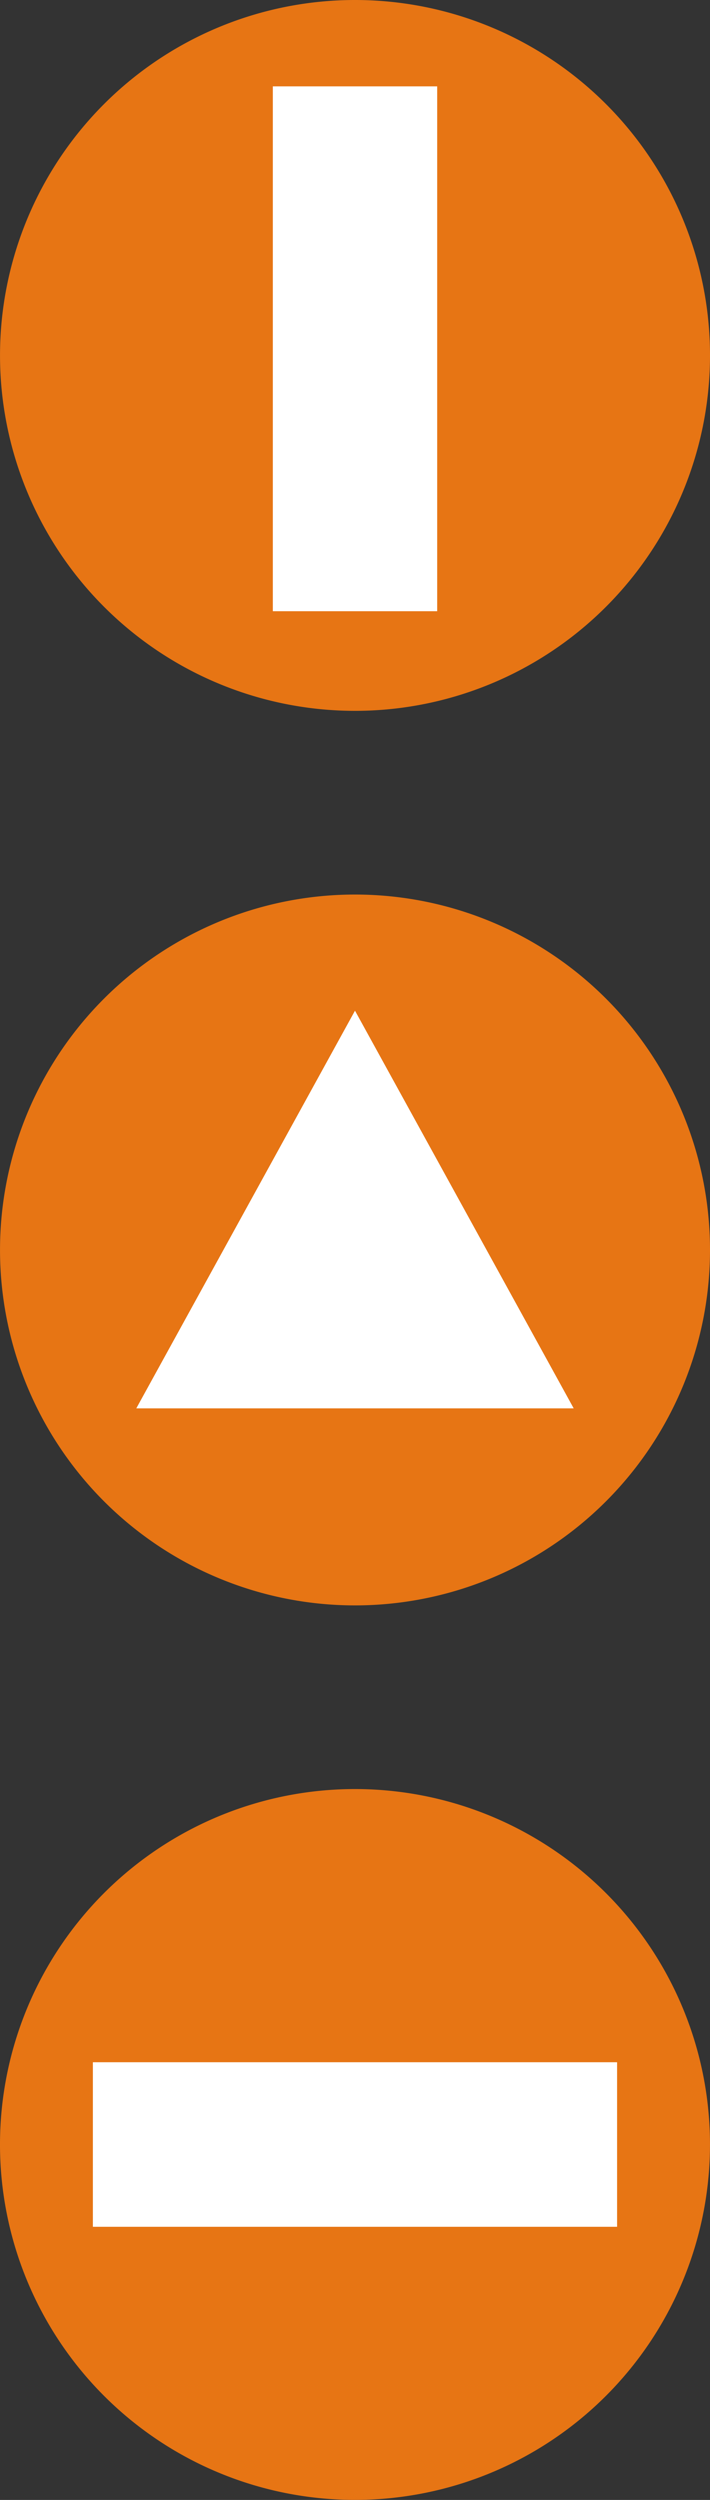
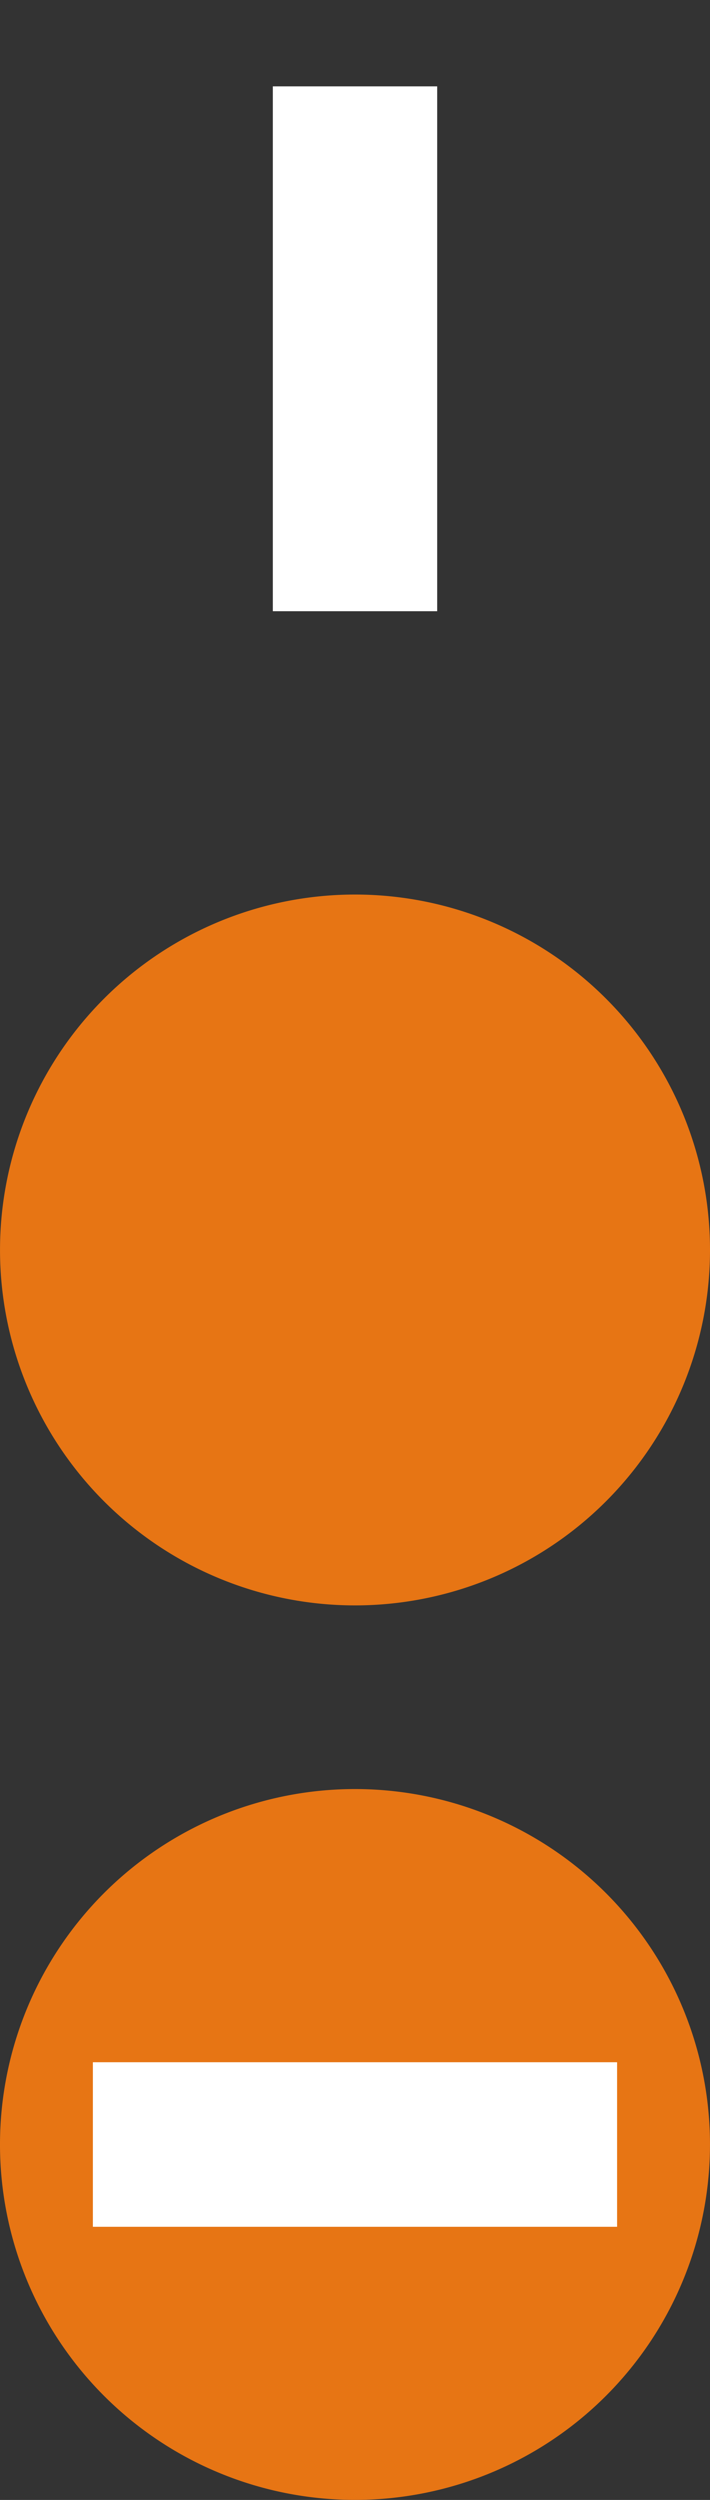
<svg xmlns="http://www.w3.org/2000/svg" width="68.246" height="240.003" viewBox="0 0 68.246 240.003">
  <rect x="0" y="0" width="68.246" height="240.003" fill="#333333" stroke="none" />
  <defs>
    <style>.a{fill:#e77514;}.b{fill:#fff;}</style>
  </defs>
  <path class="a" d="M68.244,126.326A34.122,34.122,0,1,1,34.121,92.2a34.122,34.122,0,0,1,34.123,34.123" transform="translate(0 79.554)" />
  <rect class="b" width="50.387" height="15.797" transform="translate(8.928 197.981)" />
-   <path class="a" d="M34.123,68.244A34.122,34.122,0,1,1,68.246,34.121,34.122,34.122,0,0,1,34.123,68.244" />
  <rect class="b" width="15.797" height="50.387" transform="translate(26.225 8.291)" />
  <path class="a" d="M34.123,114.346A34.122,34.122,0,1,1,68.246,80.223a34.122,34.122,0,0,1-34.123,34.123" transform="translate(0 39.777)" />
-   <path class="b" d="M7.033,90.265H49.076L28.054,52.088Z" transform="translate(6.068 44.942)" />
</svg>